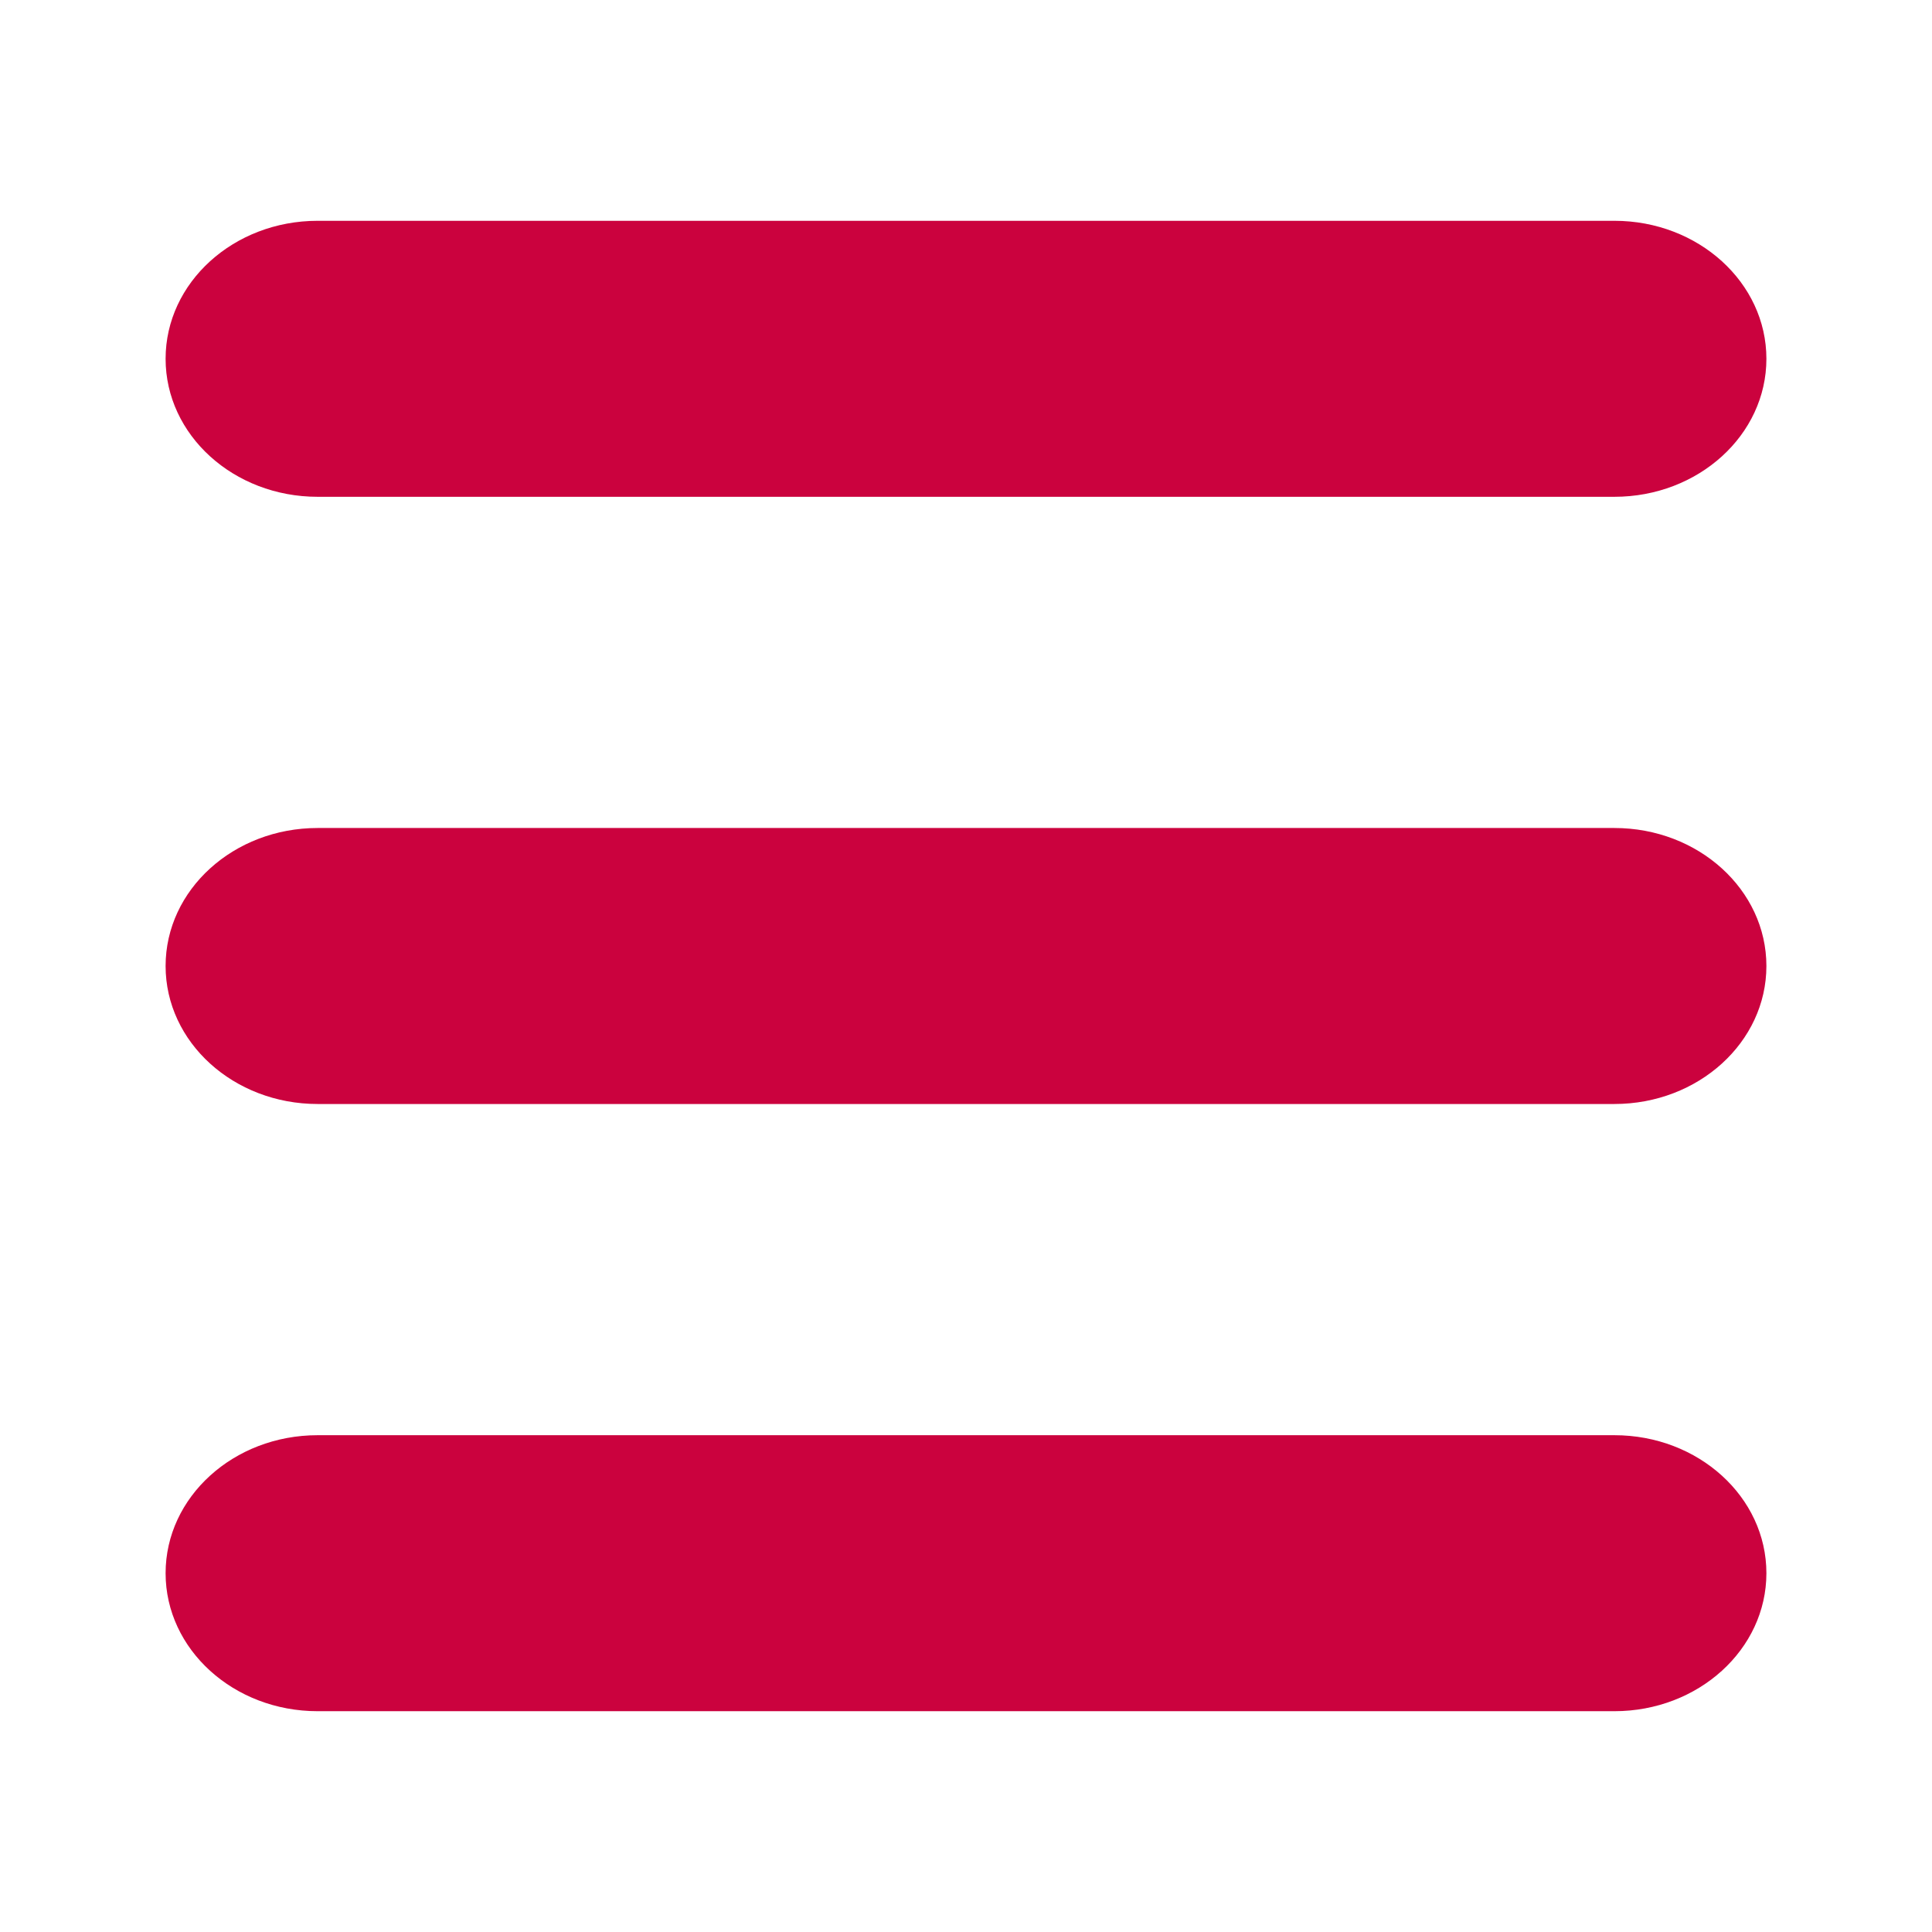
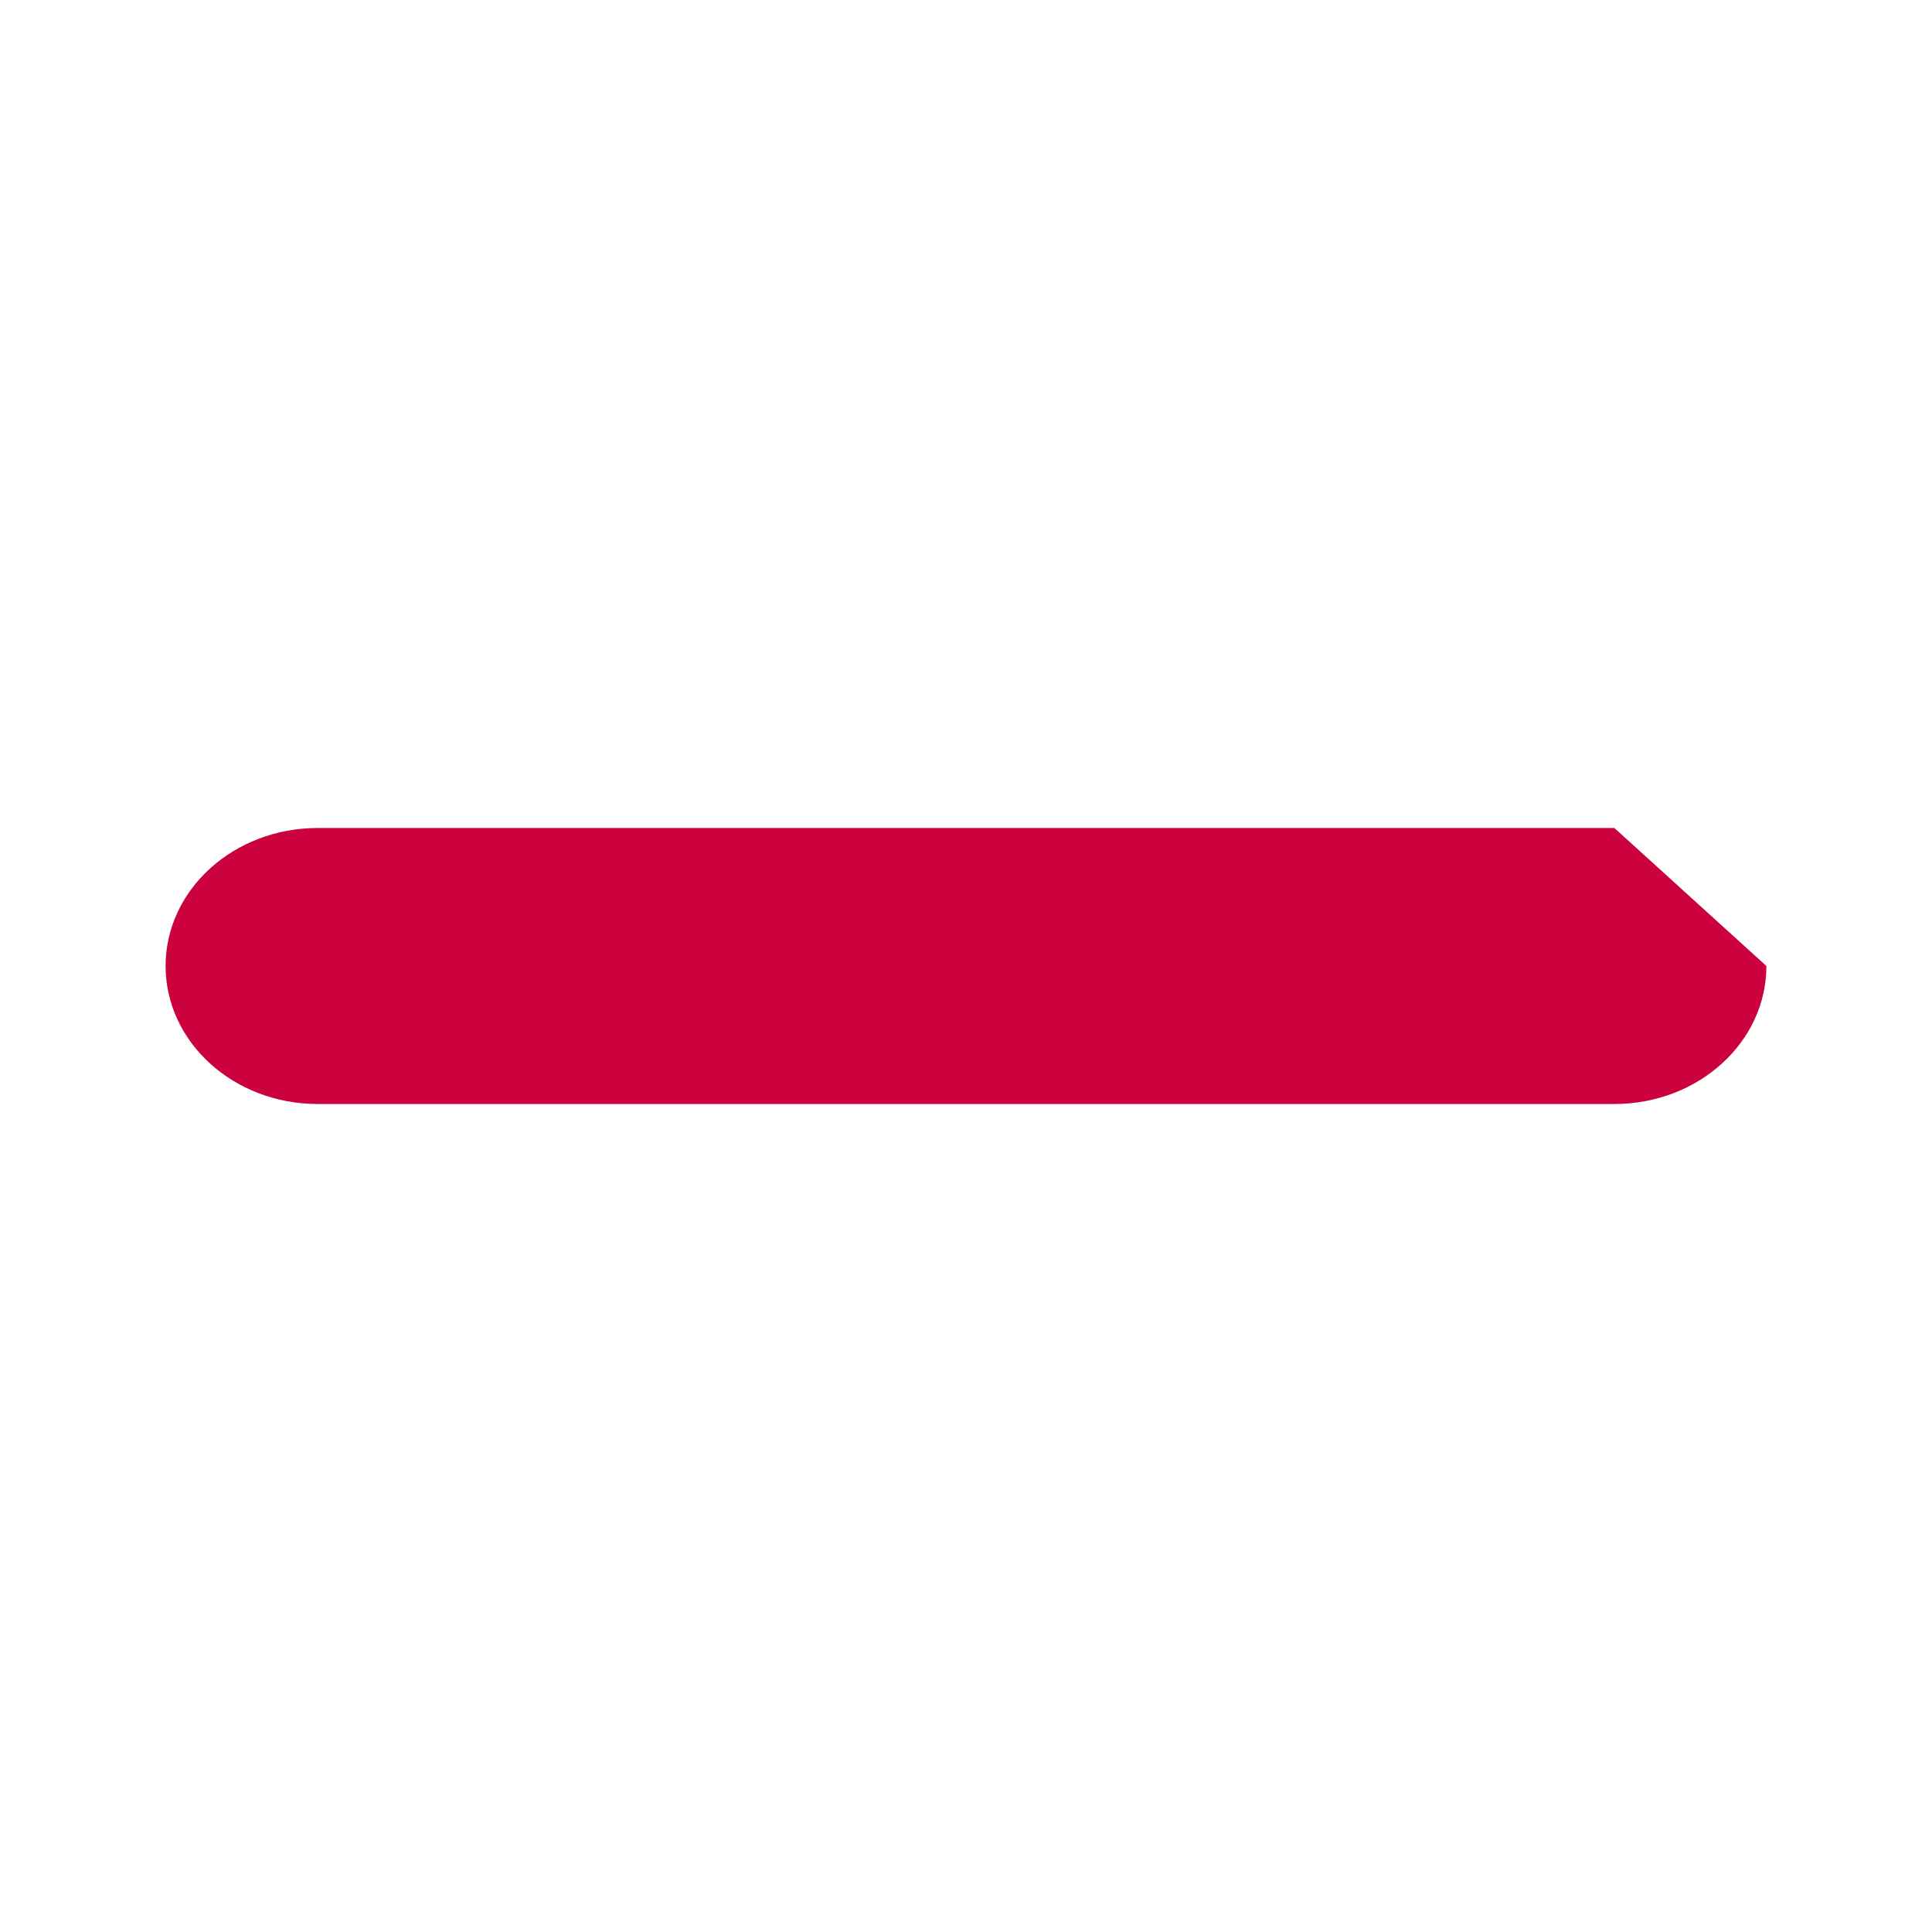
<svg xmlns="http://www.w3.org/2000/svg" width="35" height="35" viewBox="0 0 35 35" fill="none">
-   <path d="M29.246 4H5.754C4.233 4 3 5.119 3 6.5C3 7.881 4.233 9 5.754 9H29.246C30.767 9 32 7.881 32 6.5C32 5.119 30.767 4 29.246 4Z" fill="#CB023E" />
-   <path d="M29.246 26H5.754C4.233 26 3 27.119 3 28.5C3 29.881 4.233 31 5.754 31H29.246C30.767 31 32 29.881 32 28.5C32 27.119 30.767 26 29.246 26Z" fill="#CB023E" />
-   <path d="M29.246 15H5.754C4.233 15 3 16.119 3 17.5C3 18.881 4.233 20 5.754 20H29.246C30.767 20 32 18.881 32 17.5C32 16.119 30.767 15 29.246 15Z" fill="#CB023E" />
+   <path d="M29.246 15H5.754C4.233 15 3 16.119 3 17.5C3 18.881 4.233 20 5.754 20H29.246C30.767 20 32 18.881 32 17.5Z" fill="#CB023E" />
</svg>